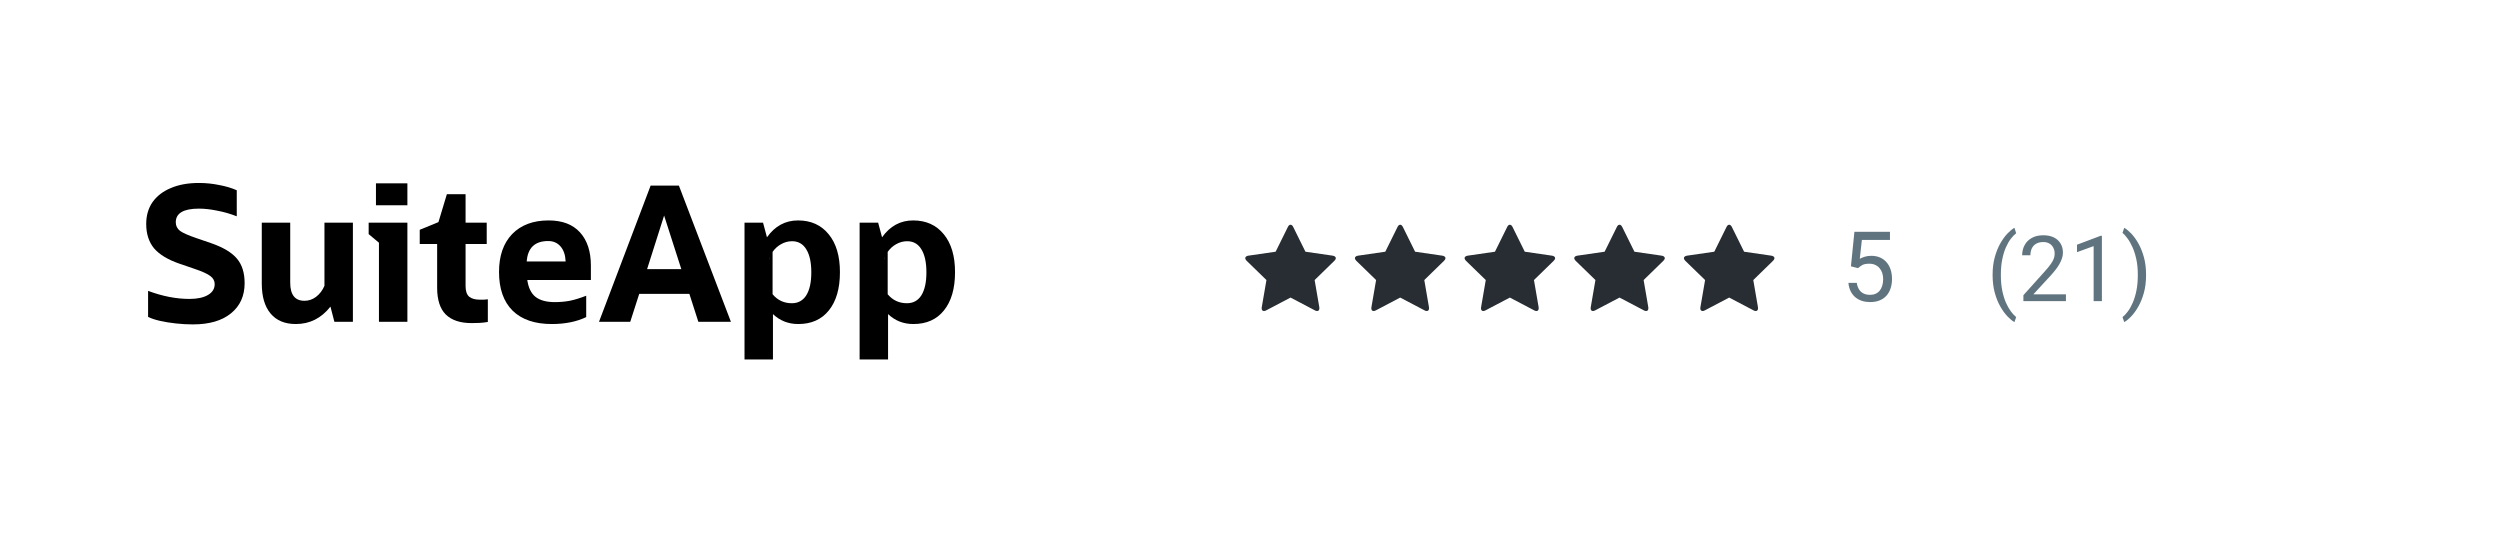
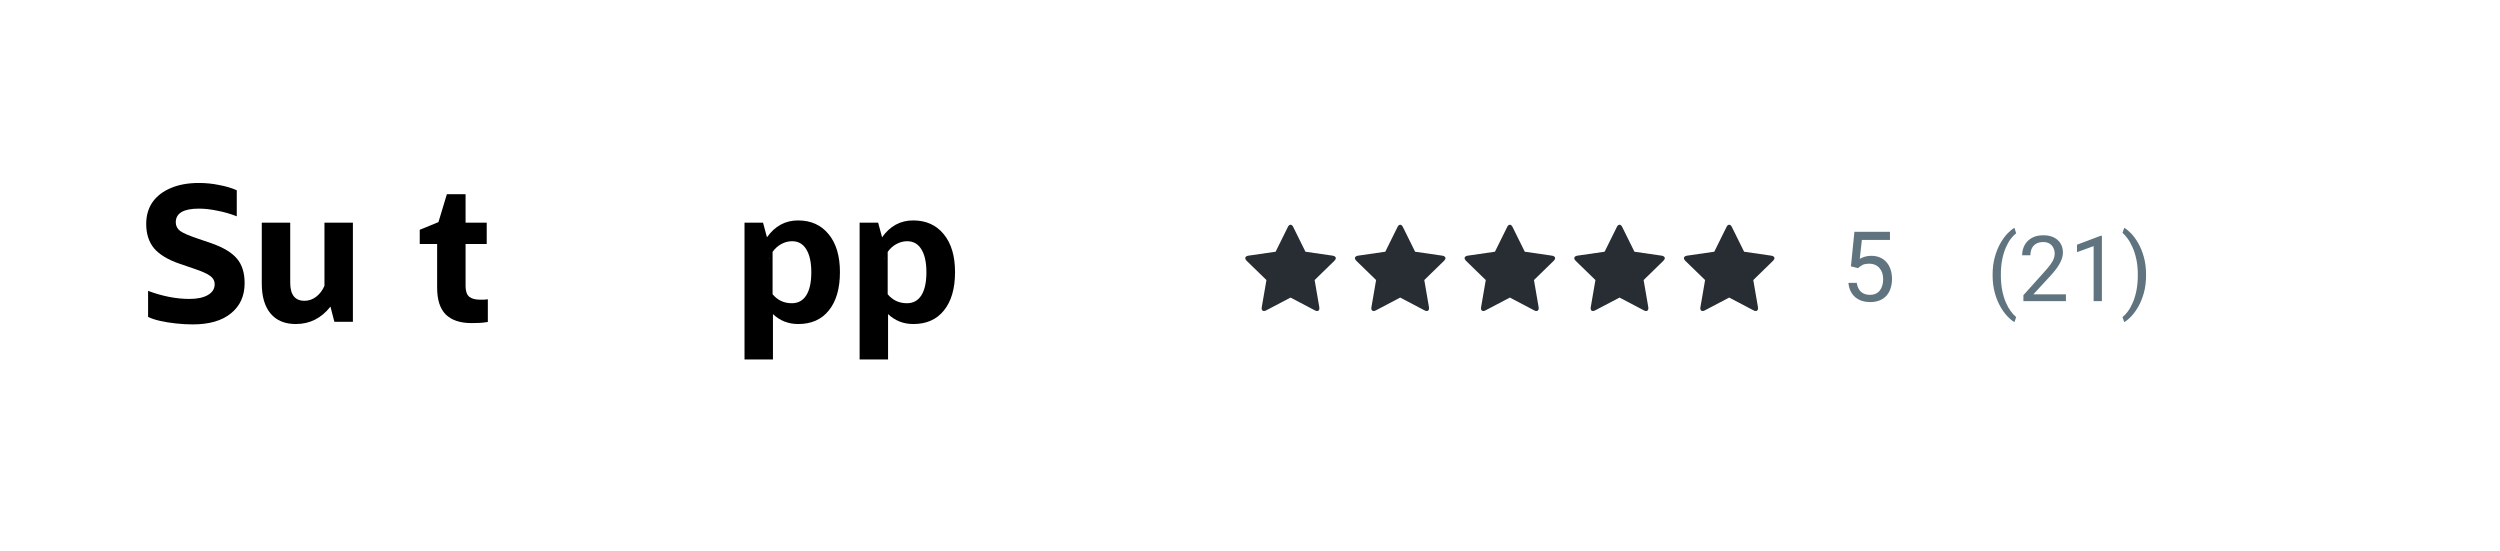
<svg xmlns="http://www.w3.org/2000/svg" width="340" height="75" viewBox="0 0 340 75" fill="none">
  <path d="M20.139 43.099V39.558C22.09 40.288 23.964 40.654 25.762 40.654C26.831 40.654 27.671 40.475 28.281 40.118C28.892 39.762 29.197 39.269 29.197 38.641C29.197 38.199 29.002 37.834 28.612 37.545C28.222 37.239 27.467 36.9 26.348 36.526L24.414 35.864C22.836 35.32 21.683 34.624 20.953 33.775C20.241 32.908 19.885 31.804 19.885 30.462C19.885 29.307 20.173 28.314 20.75 27.482C21.344 26.649 22.175 26.012 23.243 25.571C24.312 25.112 25.584 24.883 27.06 24.883C27.993 24.883 28.909 24.976 29.808 25.163C30.724 25.333 31.521 25.571 32.2 25.876V29.418C31.335 29.078 30.453 28.823 29.554 28.654C28.655 28.467 27.823 28.373 27.06 28.373C24.957 28.373 23.905 28.993 23.905 30.233C23.905 30.709 24.1 31.099 24.49 31.405C24.897 31.694 25.652 32.025 26.755 32.399L28.689 33.061C30.351 33.639 31.53 34.343 32.225 35.176C32.921 35.991 33.269 37.104 33.269 38.513C33.269 40.246 32.649 41.613 31.411 42.615C30.19 43.617 28.459 44.118 26.22 44.118C25.491 44.118 24.728 44.076 23.93 43.991C23.15 43.906 22.421 43.787 21.742 43.634C21.081 43.481 20.546 43.303 20.139 43.099Z" fill="black" />
  <path d="M35.602 38.564V30.284H39.47V38.437C39.47 40.084 40.115 40.908 41.404 40.908C41.98 40.908 42.506 40.73 42.981 40.373C43.473 40 43.855 39.498 44.126 38.87V30.284H47.994V43.762H45.475L44.941 41.698C43.702 43.278 42.133 44.068 40.233 44.068C38.741 44.068 37.596 43.592 36.798 42.641C36.001 41.69 35.602 40.331 35.602 38.564Z" fill="black" />
-   <path d="M51.13 27.915V24.934H55.405V27.915H51.13ZM51.537 43.762V33.01L50.138 31.838V30.284H55.405V43.762H51.537Z" fill="black" />
  <path d="M59.451 39.125V33.188H57.084V31.252L59.629 30.208L60.774 26.412H63.318V30.284H66.194V33.188H63.318V38.921C63.318 39.583 63.48 40.059 63.802 40.348C64.141 40.62 64.624 40.755 65.252 40.755C65.422 40.755 65.608 40.755 65.812 40.755C66.015 40.738 66.194 40.721 66.346 40.705V43.787C65.939 43.855 65.566 43.898 65.227 43.915C64.904 43.932 64.54 43.94 64.132 43.94C62.589 43.94 61.419 43.55 60.621 42.768C59.841 41.987 59.451 40.772 59.451 39.125Z" fill="black" />
-   <path d="M79.724 43.125C78.418 43.753 76.857 44.068 75.042 44.068C72.735 44.068 70.963 43.465 69.724 42.259C68.486 41.036 67.867 39.278 67.867 36.985C67.867 34.794 68.461 33.078 69.648 31.838C70.852 30.598 72.506 29.978 74.61 29.978C76.476 29.978 77.9 30.522 78.884 31.609C79.868 32.696 80.36 34.199 80.36 36.118V38.08H71.709C71.862 39.133 72.235 39.898 72.829 40.373C73.439 40.849 74.313 41.087 75.449 41.087C76.162 41.087 76.84 41.027 77.485 40.908C78.146 40.772 78.893 40.543 79.724 40.22V43.125ZM74.559 32.781C72.744 32.781 71.768 33.707 71.633 35.558H76.925C76.891 34.692 76.662 34.012 76.238 33.52C75.814 33.027 75.254 32.781 74.559 32.781Z" fill="black" />
-   <path d="M81.465 43.762L88.487 25.239H92.329L99.403 43.762H94.975L93.754 39.966H86.935L85.714 43.762H81.465ZM88.004 36.603H92.66L90.319 29.316L88.004 36.603Z" fill="black" />
  <path d="M101.254 48.883V30.284H103.773L104.307 32.271C105.393 30.743 106.801 29.978 108.531 29.978C110.295 29.978 111.686 30.607 112.704 31.864C113.722 33.104 114.231 34.819 114.231 37.01C114.231 39.235 113.73 40.968 112.729 42.208C111.745 43.448 110.354 44.068 108.556 44.068C107.216 44.068 106.071 43.617 105.121 42.717V48.883H101.254ZM107.717 32.806C107.191 32.806 106.69 32.942 106.216 33.214C105.758 33.469 105.376 33.817 105.071 34.259V40.017C105.749 40.832 106.623 41.239 107.691 41.239C108.539 41.239 109.193 40.883 109.651 40.169C110.109 39.439 110.338 38.395 110.338 37.036C110.338 35.677 110.109 34.632 109.651 33.902C109.209 33.172 108.565 32.806 107.717 32.806ZM104.562 35.354L104.714 34.947C104.646 35.082 104.596 35.218 104.562 35.354Z" fill="black" />
  <path d="M116.908 48.883V30.284H119.427L119.961 32.271C121.047 30.743 122.455 29.978 124.185 29.978C125.949 29.978 127.34 30.607 128.358 31.864C129.376 33.104 129.885 34.819 129.885 37.01C129.885 39.235 129.384 40.968 128.384 42.208C127.4 43.448 126.009 44.068 124.211 44.068C122.871 44.068 121.726 43.617 120.776 42.717V48.883H116.908ZM123.371 32.806C122.845 32.806 122.345 32.942 121.87 33.214C121.412 33.469 121.03 33.817 120.725 34.259V40.017C121.403 40.832 122.277 41.239 123.346 41.239C124.194 41.239 124.847 40.883 125.305 40.169C125.763 39.439 125.992 38.395 125.992 37.036C125.992 35.677 125.763 34.632 125.305 33.902C124.864 33.172 124.219 32.806 123.371 32.806ZM120.216 35.354L120.369 34.947C120.301 35.082 120.25 35.218 120.216 35.354Z" fill="black" />
  <g clip-path="url(#clip0_3203_100112)">
    <path d="M181.668 35.112C181.668 35.246 181.572 35.371 181.476 35.468L178.79 38.086L179.427 41.785C179.434 41.837 179.434 41.881 179.434 41.933C179.434 42.126 179.346 42.303 179.131 42.303C179.027 42.303 178.923 42.266 178.835 42.215L175.513 40.469L172.191 42.215C172.095 42.266 171.999 42.303 171.895 42.303C171.681 42.303 171.585 42.126 171.585 41.933C171.585 41.882 171.592 41.837 171.599 41.785L172.236 38.086L169.543 35.468C169.454 35.371 169.357 35.246 169.357 35.112C169.357 34.891 169.587 34.802 169.772 34.772L173.486 34.232L175.15 30.866C175.217 30.725 175.343 30.562 175.513 30.562C175.683 30.562 175.809 30.725 175.876 30.866L177.54 34.232L181.254 34.772C181.432 34.802 181.668 34.891 181.668 35.112Z" fill="#272D33" />
  </g>
  <g clip-path="url(#clip1_3203_100112)">
    <path d="M196.582 35.112C196.582 35.246 196.486 35.371 196.39 35.468L193.704 38.086L194.341 41.785C194.348 41.837 194.348 41.881 194.348 41.933C194.348 42.126 194.26 42.303 194.045 42.303C193.941 42.303 193.837 42.266 193.749 42.215L190.427 40.469L187.105 42.215C187.009 42.266 186.913 42.303 186.809 42.303C186.595 42.303 186.499 42.126 186.499 41.933C186.499 41.882 186.506 41.837 186.513 41.785L187.15 38.086L184.457 35.468C184.368 35.371 184.271 35.246 184.271 35.112C184.271 34.891 184.501 34.802 184.686 34.772L188.4 34.232L190.064 30.866C190.131 30.725 190.257 30.562 190.427 30.562C190.598 30.562 190.723 30.725 190.79 30.866L192.454 34.232L196.168 34.772C196.346 34.802 196.582 34.891 196.582 35.112Z" fill="#272D33" />
  </g>
  <g clip-path="url(#clip2_3203_100112)">
    <path d="M211.496 35.112C211.496 35.246 211.4 35.371 211.304 35.468L208.618 38.086L209.255 41.785C209.262 41.837 209.262 41.881 209.262 41.933C209.262 42.126 209.174 42.303 208.959 42.303C208.855 42.303 208.752 42.266 208.663 42.215L205.341 40.469L202.019 42.215C201.923 42.266 201.827 42.303 201.723 42.303C201.509 42.303 201.413 42.126 201.413 41.933C201.413 41.882 201.42 41.837 201.427 41.785L202.064 38.086L199.371 35.468C199.282 35.371 199.186 35.246 199.186 35.112C199.186 34.891 199.415 34.802 199.6 34.772L203.314 34.232L204.978 30.866C205.045 30.725 205.171 30.562 205.341 30.562C205.512 30.562 205.637 30.725 205.704 30.866L207.369 34.232L211.082 34.772C211.26 34.802 211.496 34.891 211.496 35.112Z" fill="#272D33" />
  </g>
  <g clip-path="url(#clip3_3203_100112)">
    <path d="M226.41 35.112C226.41 35.246 226.314 35.371 226.218 35.468L223.533 38.086L224.169 41.785C224.176 41.837 224.176 41.881 224.176 41.933C224.176 42.126 224.088 42.303 223.873 42.303C223.769 42.303 223.666 42.266 223.577 42.215L220.255 40.469L216.933 42.215C216.837 42.266 216.741 42.303 216.637 42.303C216.423 42.303 216.327 42.126 216.327 41.933C216.327 41.882 216.334 41.837 216.341 41.785L216.978 38.086L214.285 35.468C214.196 35.371 214.1 35.246 214.1 35.112C214.1 34.891 214.329 34.802 214.514 34.772L218.228 34.232L219.893 30.866C219.959 30.725 220.085 30.562 220.255 30.562C220.426 30.562 220.551 30.725 220.618 30.866L222.283 34.232L225.996 34.772C226.174 34.802 226.41 34.891 226.41 35.112Z" fill="#272D33" />
  </g>
  <g clip-path="url(#clip4_3203_100112)">
    <path d="M241.324 35.112C241.324 35.246 241.228 35.371 241.132 35.468L238.447 38.086L239.083 41.785C239.091 41.837 239.091 41.881 239.091 41.933C239.091 42.126 239.002 42.303 238.787 42.303C238.683 42.303 238.58 42.266 238.491 42.215L235.169 40.469L231.847 42.215C231.751 42.266 231.655 42.303 231.551 42.303C231.337 42.303 231.241 42.126 231.241 41.933C231.241 41.882 231.248 41.837 231.256 41.785L231.892 38.086L229.199 35.468C229.11 35.371 229.014 35.246 229.014 35.112C229.014 34.891 229.243 34.802 229.428 34.772L233.142 34.232L234.807 30.866C234.873 30.725 234.999 30.562 235.169 30.562C235.34 30.562 235.465 30.725 235.532 30.866L237.197 34.232L240.911 34.772C241.088 34.802 241.324 34.891 241.324 35.112Z" fill="#272D33" />
  </g>
  <path d="M252.685 36.467L251.727 36.221L252.199 31.528H257.035V32.635H253.215L252.931 35.198C253.103 35.099 253.321 35.006 253.584 34.92C253.852 34.834 254.158 34.791 254.504 34.791C254.939 34.791 255.33 34.866 255.675 35.017C256.021 35.164 256.314 35.375 256.556 35.652C256.802 35.928 256.989 36.26 257.119 36.648C257.248 37.037 257.313 37.471 257.313 37.95C257.313 38.403 257.25 38.819 257.125 39.199C257.004 39.579 256.821 39.911 256.575 40.196C256.329 40.476 256.018 40.694 255.643 40.85C255.272 41.005 254.834 41.083 254.329 41.083C253.949 41.083 253.589 41.031 253.248 40.927C252.911 40.819 252.609 40.657 252.342 40.442C252.078 40.222 251.863 39.95 251.694 39.626C251.53 39.298 251.427 38.914 251.384 38.474H252.523C252.575 38.828 252.678 39.126 252.834 39.367C252.989 39.609 253.192 39.792 253.442 39.917C253.697 40.038 253.992 40.099 254.329 40.099C254.614 40.099 254.866 40.049 255.086 39.95C255.306 39.85 255.492 39.708 255.643 39.523C255.794 39.337 255.908 39.113 255.986 38.849C256.068 38.586 256.109 38.291 256.109 37.962C256.109 37.665 256.068 37.389 255.986 37.134C255.904 36.879 255.781 36.657 255.617 36.467C255.457 36.277 255.261 36.131 255.028 36.027C254.795 35.919 254.527 35.865 254.225 35.865C253.824 35.865 253.52 35.919 253.313 36.027C253.11 36.135 252.9 36.282 252.685 36.467Z" fill="#607480" />
  <path d="M270.995 37.421V37.361C270.995 36.478 271.094 35.681 271.292 34.969C271.49 34.253 271.743 33.626 272.051 33.088C272.358 32.55 272.682 32.105 273.022 31.753C273.362 31.397 273.675 31.14 273.962 30.982L274.199 31.723C273.96 31.905 273.718 32.156 273.471 32.475C273.228 32.795 273.004 33.187 272.797 33.653C272.595 34.118 272.431 34.658 272.306 35.273C272.18 35.888 272.118 36.58 272.118 37.348V37.433C272.118 38.202 272.18 38.896 272.306 39.515C272.431 40.13 272.595 40.672 272.797 41.141C273.004 41.611 273.228 42.009 273.471 42.337C273.718 42.669 273.96 42.931 274.199 43.126L273.962 43.805C273.675 43.648 273.362 43.391 273.022 43.035C272.682 42.683 272.358 42.238 272.051 41.7C271.743 41.166 271.49 40.541 271.292 39.824C271.094 39.108 270.995 38.307 270.995 37.421ZM280.966 40.031V40.953H275.182V40.146L278.077 36.923C278.433 36.527 278.708 36.191 278.902 35.916C279.101 35.637 279.238 35.388 279.315 35.17C279.396 34.947 279.436 34.721 279.436 34.49C279.436 34.199 279.376 33.936 279.254 33.701C279.137 33.462 278.963 33.272 278.732 33.131C278.502 32.989 278.223 32.918 277.895 32.918C277.502 32.918 277.175 32.995 276.912 33.149C276.653 33.298 276.459 33.509 276.329 33.78C276.2 34.051 276.135 34.363 276.135 34.715H275.012C275.012 34.217 275.122 33.762 275.34 33.349C275.558 32.937 275.882 32.609 276.311 32.366C276.74 32.119 277.268 31.996 277.895 31.996C278.453 31.996 278.931 32.095 279.327 32.293C279.724 32.487 280.027 32.763 280.237 33.118C280.452 33.471 280.559 33.883 280.559 34.356C280.559 34.615 280.515 34.878 280.426 35.145C280.341 35.408 280.221 35.671 280.067 35.934C279.918 36.197 279.742 36.456 279.539 36.711C279.341 36.966 279.129 37.217 278.902 37.464L276.536 40.031H280.966ZM285.857 32.069V40.953H284.734V33.471L282.471 34.296V33.282L285.681 32.069H285.857ZM291.865 37.361V37.421C291.865 38.307 291.766 39.108 291.568 39.824C291.369 40.541 291.116 41.166 290.809 41.7C290.501 42.238 290.178 42.683 289.838 43.035C289.498 43.391 289.185 43.648 288.897 43.805L288.661 43.126C288.899 42.944 289.14 42.689 289.383 42.361C289.626 42.037 289.85 41.637 290.056 41.16C290.263 40.686 290.429 40.14 290.554 39.521C290.679 38.898 290.742 38.202 290.742 37.433V37.348C290.742 36.58 290.675 35.886 290.542 35.267C290.408 34.644 290.234 34.096 290.02 33.622C289.81 33.149 289.583 32.75 289.34 32.427C289.102 32.099 288.875 31.846 288.661 31.668L288.897 30.982C289.185 31.14 289.498 31.397 289.838 31.753C290.178 32.105 290.501 32.55 290.809 33.088C291.116 33.626 291.369 34.253 291.568 34.969C291.766 35.681 291.865 36.478 291.865 37.361Z" fill="#607480" />
  <defs>
    <clipPath id="clip0_3203_100112">
      <rect width="12.31" height="13.257" fill="white" transform="translate(169.357 30.328)" />
    </clipPath>
    <clipPath id="clip1_3203_100112">
      <rect width="12.31" height="13.257" fill="white" transform="translate(184.271 30.328)" />
    </clipPath>
    <clipPath id="clip2_3203_100112">
      <rect width="12.31" height="13.257" fill="white" transform="translate(199.186 30.328)" />
    </clipPath>
    <clipPath id="clip3_3203_100112">
      <rect width="12.31" height="13.257" fill="white" transform="translate(214.1 30.328)" />
    </clipPath>
    <clipPath id="clip4_3203_100112">
      <rect width="12.31" height="13.257" fill="white" transform="translate(229.014 30.328)" />
    </clipPath>
  </defs>
</svg>